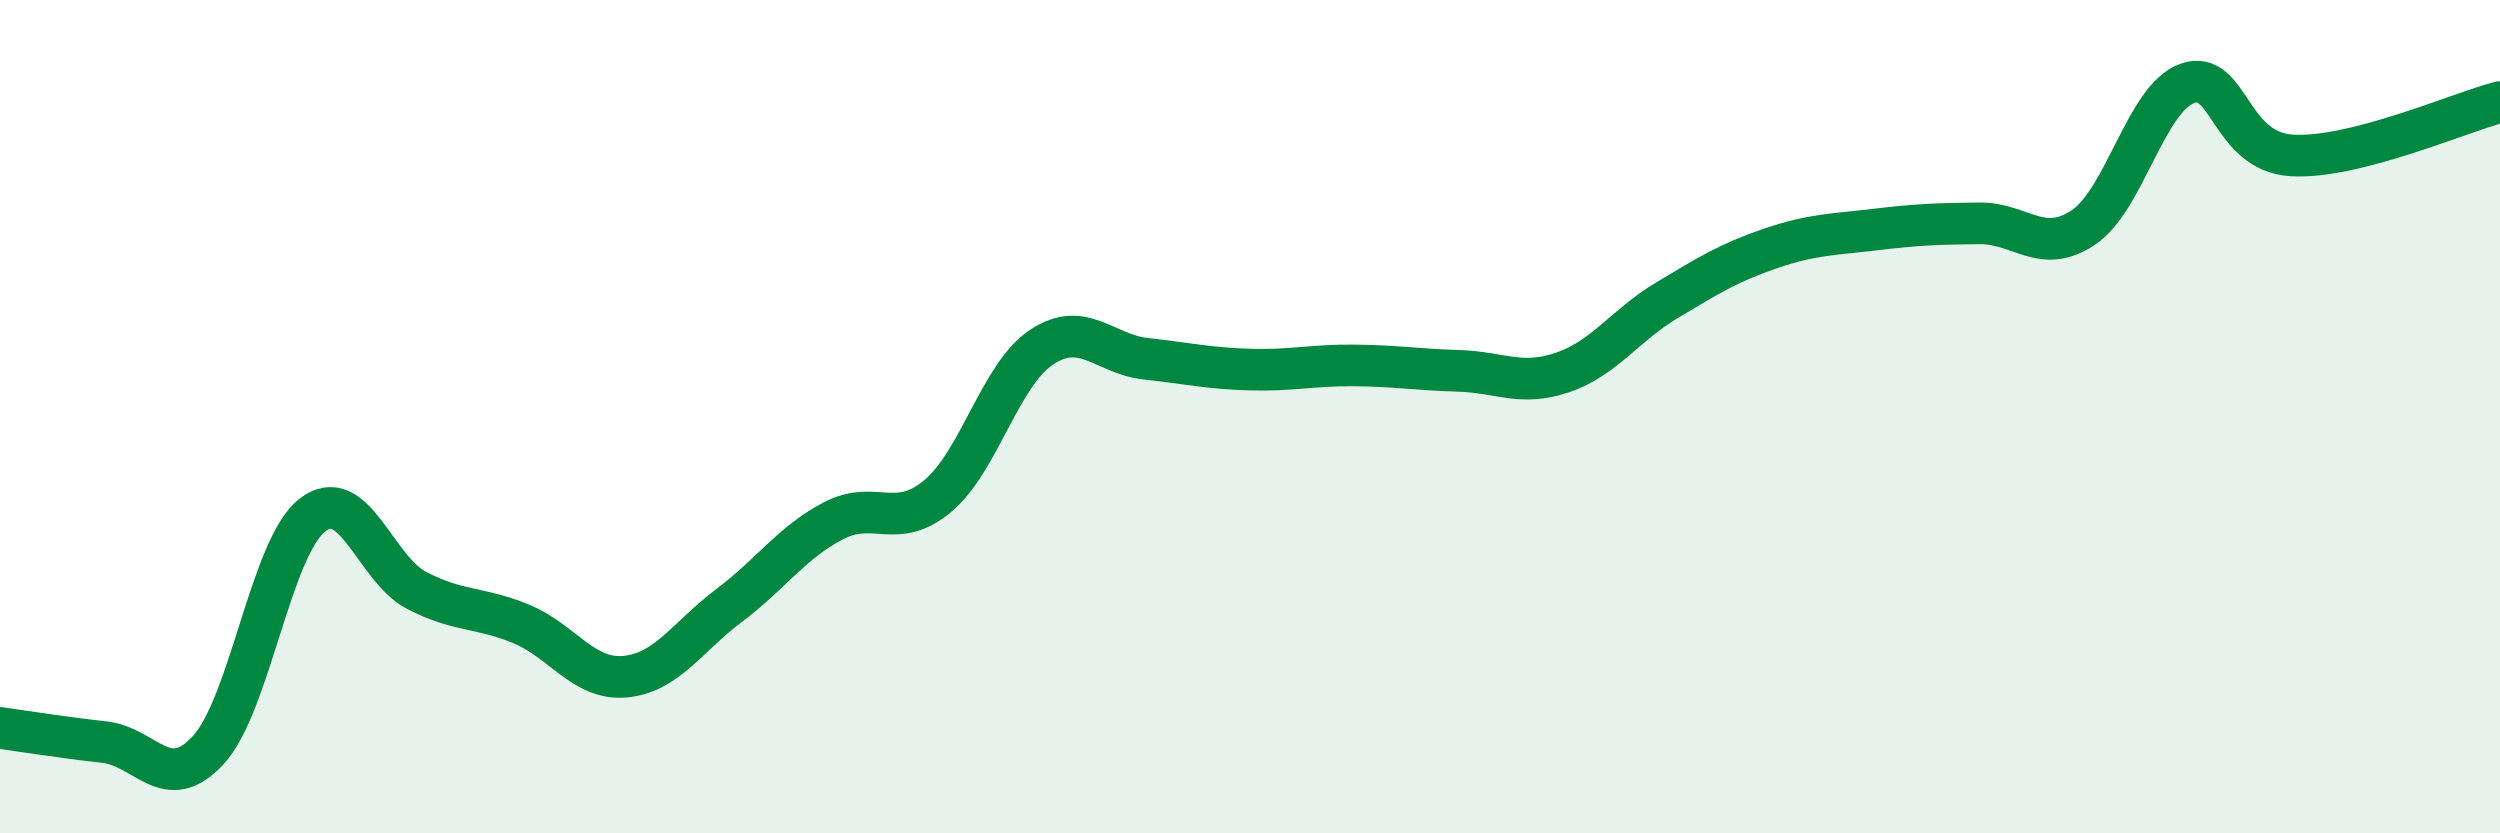
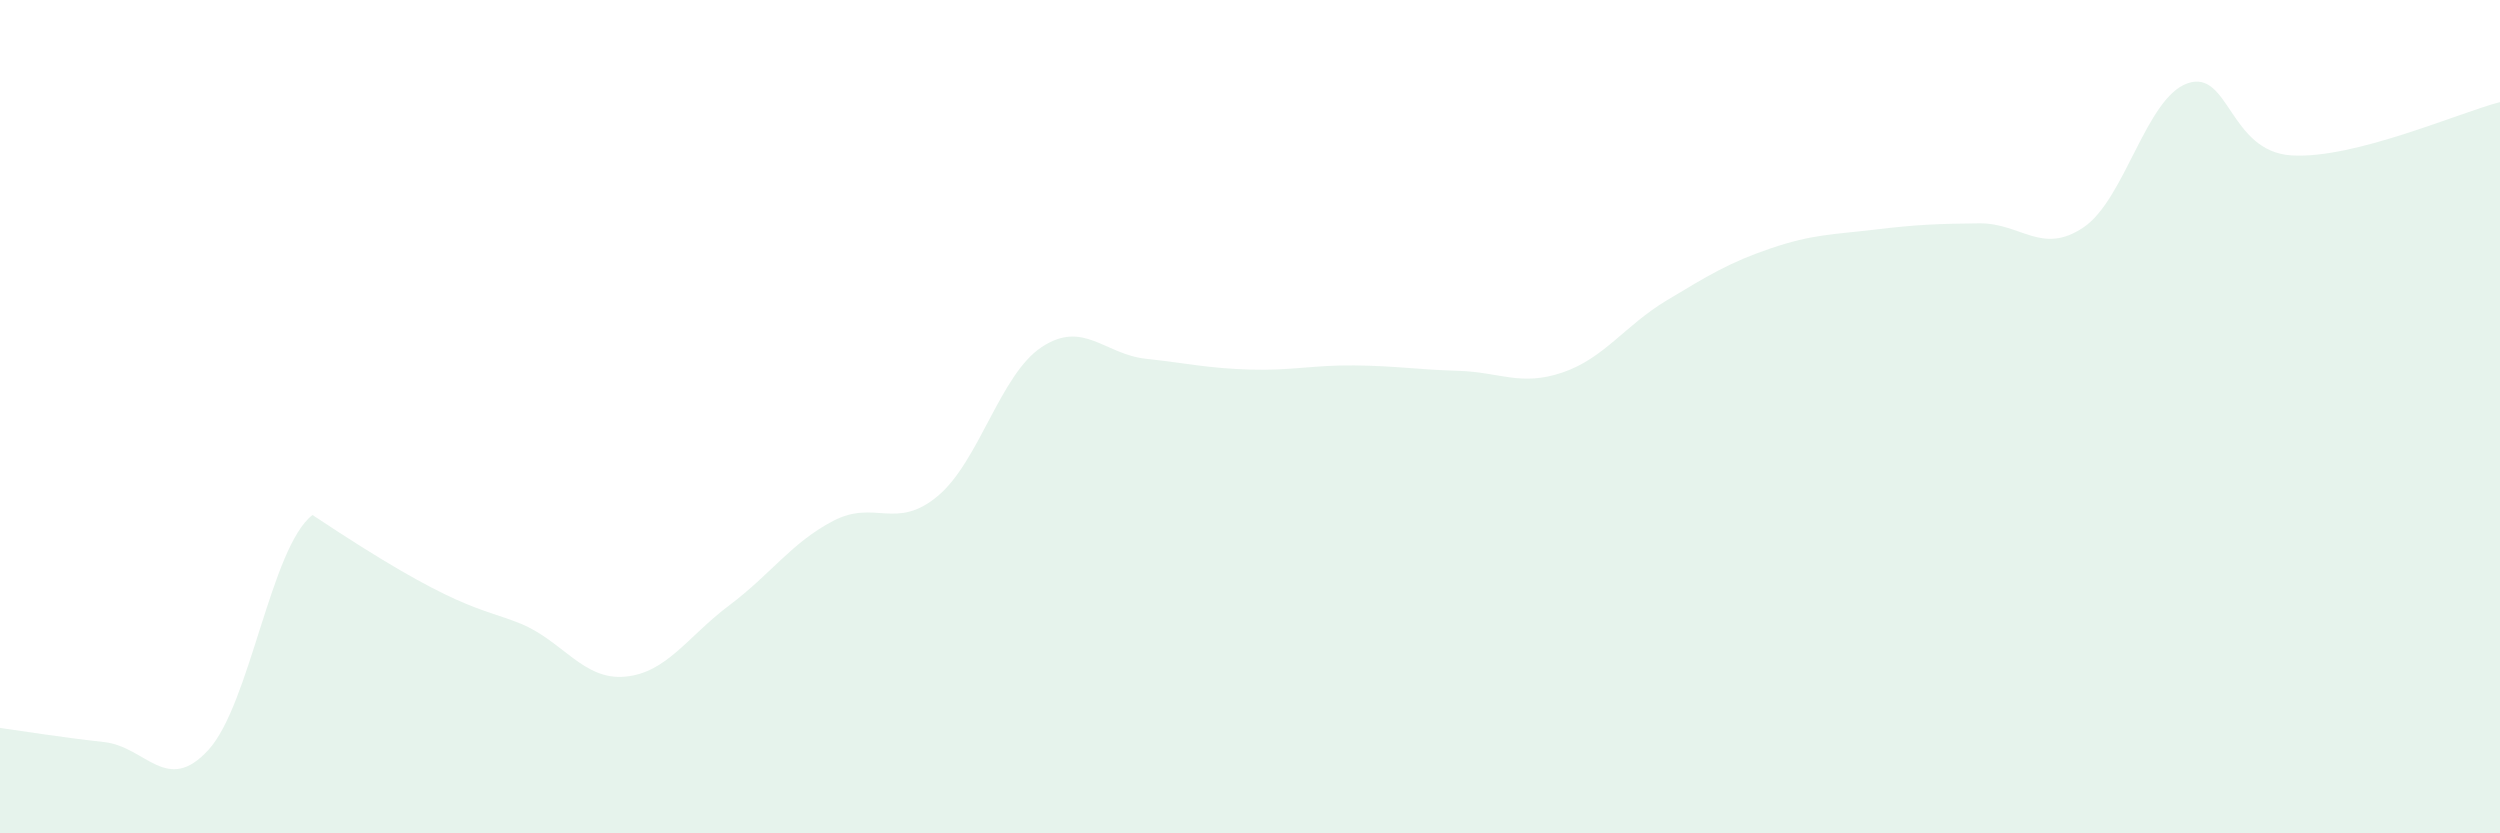
<svg xmlns="http://www.w3.org/2000/svg" width="60" height="20" viewBox="0 0 60 20">
-   <path d="M 0,17.47 C 0.5,17.54 1.5,17.7 2.5,17.81 C 3.5,17.92 4,19.09 5,18 C 6,16.91 6.5,13.13 7.5,12.36 C 8.5,11.59 9,13.65 10,14.17 C 11,14.69 11.5,14.56 12.5,14.97 C 13.5,15.38 14,16.33 15,16.24 C 16,16.15 16.5,15.28 17.5,14.53 C 18.5,13.78 19,13.02 20,12.5 C 21,11.98 21.5,12.74 22.5,11.91 C 23.5,11.08 24,8.99 25,8.33 C 26,7.67 26.5,8.5 27.5,8.61 C 28.5,8.72 29,8.84 30,8.87 C 31,8.9 31.5,8.76 32.5,8.77 C 33.5,8.78 34,8.87 35,8.9 C 36,8.93 36.5,9.28 37.5,8.94 C 38.5,8.6 39,7.81 40,7.21 C 41,6.61 41.5,6.3 42.5,5.96 C 43.5,5.62 44,5.63 45,5.51 C 46,5.39 46.5,5.37 47.5,5.36 C 48.5,5.35 49,6.13 50,5.46 C 51,4.79 51.5,2.35 52.5,2 C 53.5,1.65 53.5,3.64 55,3.73 C 56.5,3.82 59,2.71 60,2.45L60 20L0 20Z" fill="#008740" opacity="0.1" stroke-linecap="round" stroke-linejoin="round" />
-   <path d="M 0,17.47 C 0.5,17.54 1.5,17.7 2.5,17.81 C 3.5,17.92 4,19.09 5,18 C 6,16.91 6.5,13.13 7.5,12.36 C 8.5,11.59 9,13.65 10,14.17 C 11,14.69 11.5,14.56 12.5,14.97 C 13.5,15.38 14,16.33 15,16.24 C 16,16.15 16.5,15.28 17.5,14.53 C 18.5,13.78 19,13.02 20,12.5 C 21,11.98 21.5,12.74 22.5,11.91 C 23.5,11.08 24,8.99 25,8.33 C 26,7.67 26.5,8.5 27.5,8.61 C 28.5,8.72 29,8.84 30,8.87 C 31,8.9 31.5,8.76 32.5,8.77 C 33.5,8.78 34,8.87 35,8.9 C 36,8.93 36.5,9.28 37.5,8.94 C 38.5,8.6 39,7.81 40,7.21 C 41,6.61 41.5,6.3 42.5,5.96 C 43.5,5.62 44,5.63 45,5.51 C 46,5.39 46.5,5.37 47.5,5.36 C 48.5,5.35 49,6.13 50,5.46 C 51,4.79 51.5,2.35 52.5,2 C 53.5,1.65 53.5,3.64 55,3.73 C 56.5,3.82 59,2.71 60,2.45" stroke="#008740" stroke-width="1" fill="none" stroke-linecap="round" stroke-linejoin="round" />
+   <path d="M 0,17.47 C 0.5,17.54 1.5,17.7 2.5,17.81 C 3.5,17.92 4,19.09 5,18 C 6,16.91 6.5,13.13 7.5,12.36 C 11,14.69 11.5,14.56 12.5,14.97 C 13.5,15.38 14,16.33 15,16.24 C 16,16.15 16.5,15.28 17.5,14.53 C 18.5,13.78 19,13.02 20,12.5 C 21,11.98 21.5,12.74 22.5,11.91 C 23.5,11.08 24,8.99 25,8.33 C 26,7.67 26.5,8.5 27.5,8.61 C 28.5,8.72 29,8.84 30,8.87 C 31,8.9 31.5,8.76 32.5,8.77 C 33.5,8.78 34,8.87 35,8.9 C 36,8.93 36.5,9.28 37.5,8.94 C 38.5,8.6 39,7.81 40,7.21 C 41,6.61 41.5,6.3 42.5,5.96 C 43.5,5.62 44,5.63 45,5.51 C 46,5.39 46.5,5.37 47.5,5.36 C 48.5,5.35 49,6.13 50,5.46 C 51,4.79 51.5,2.35 52.5,2 C 53.5,1.65 53.5,3.64 55,3.73 C 56.5,3.82 59,2.71 60,2.45L60 20L0 20Z" fill="#008740" opacity="0.1" stroke-linecap="round" stroke-linejoin="round" />
</svg>